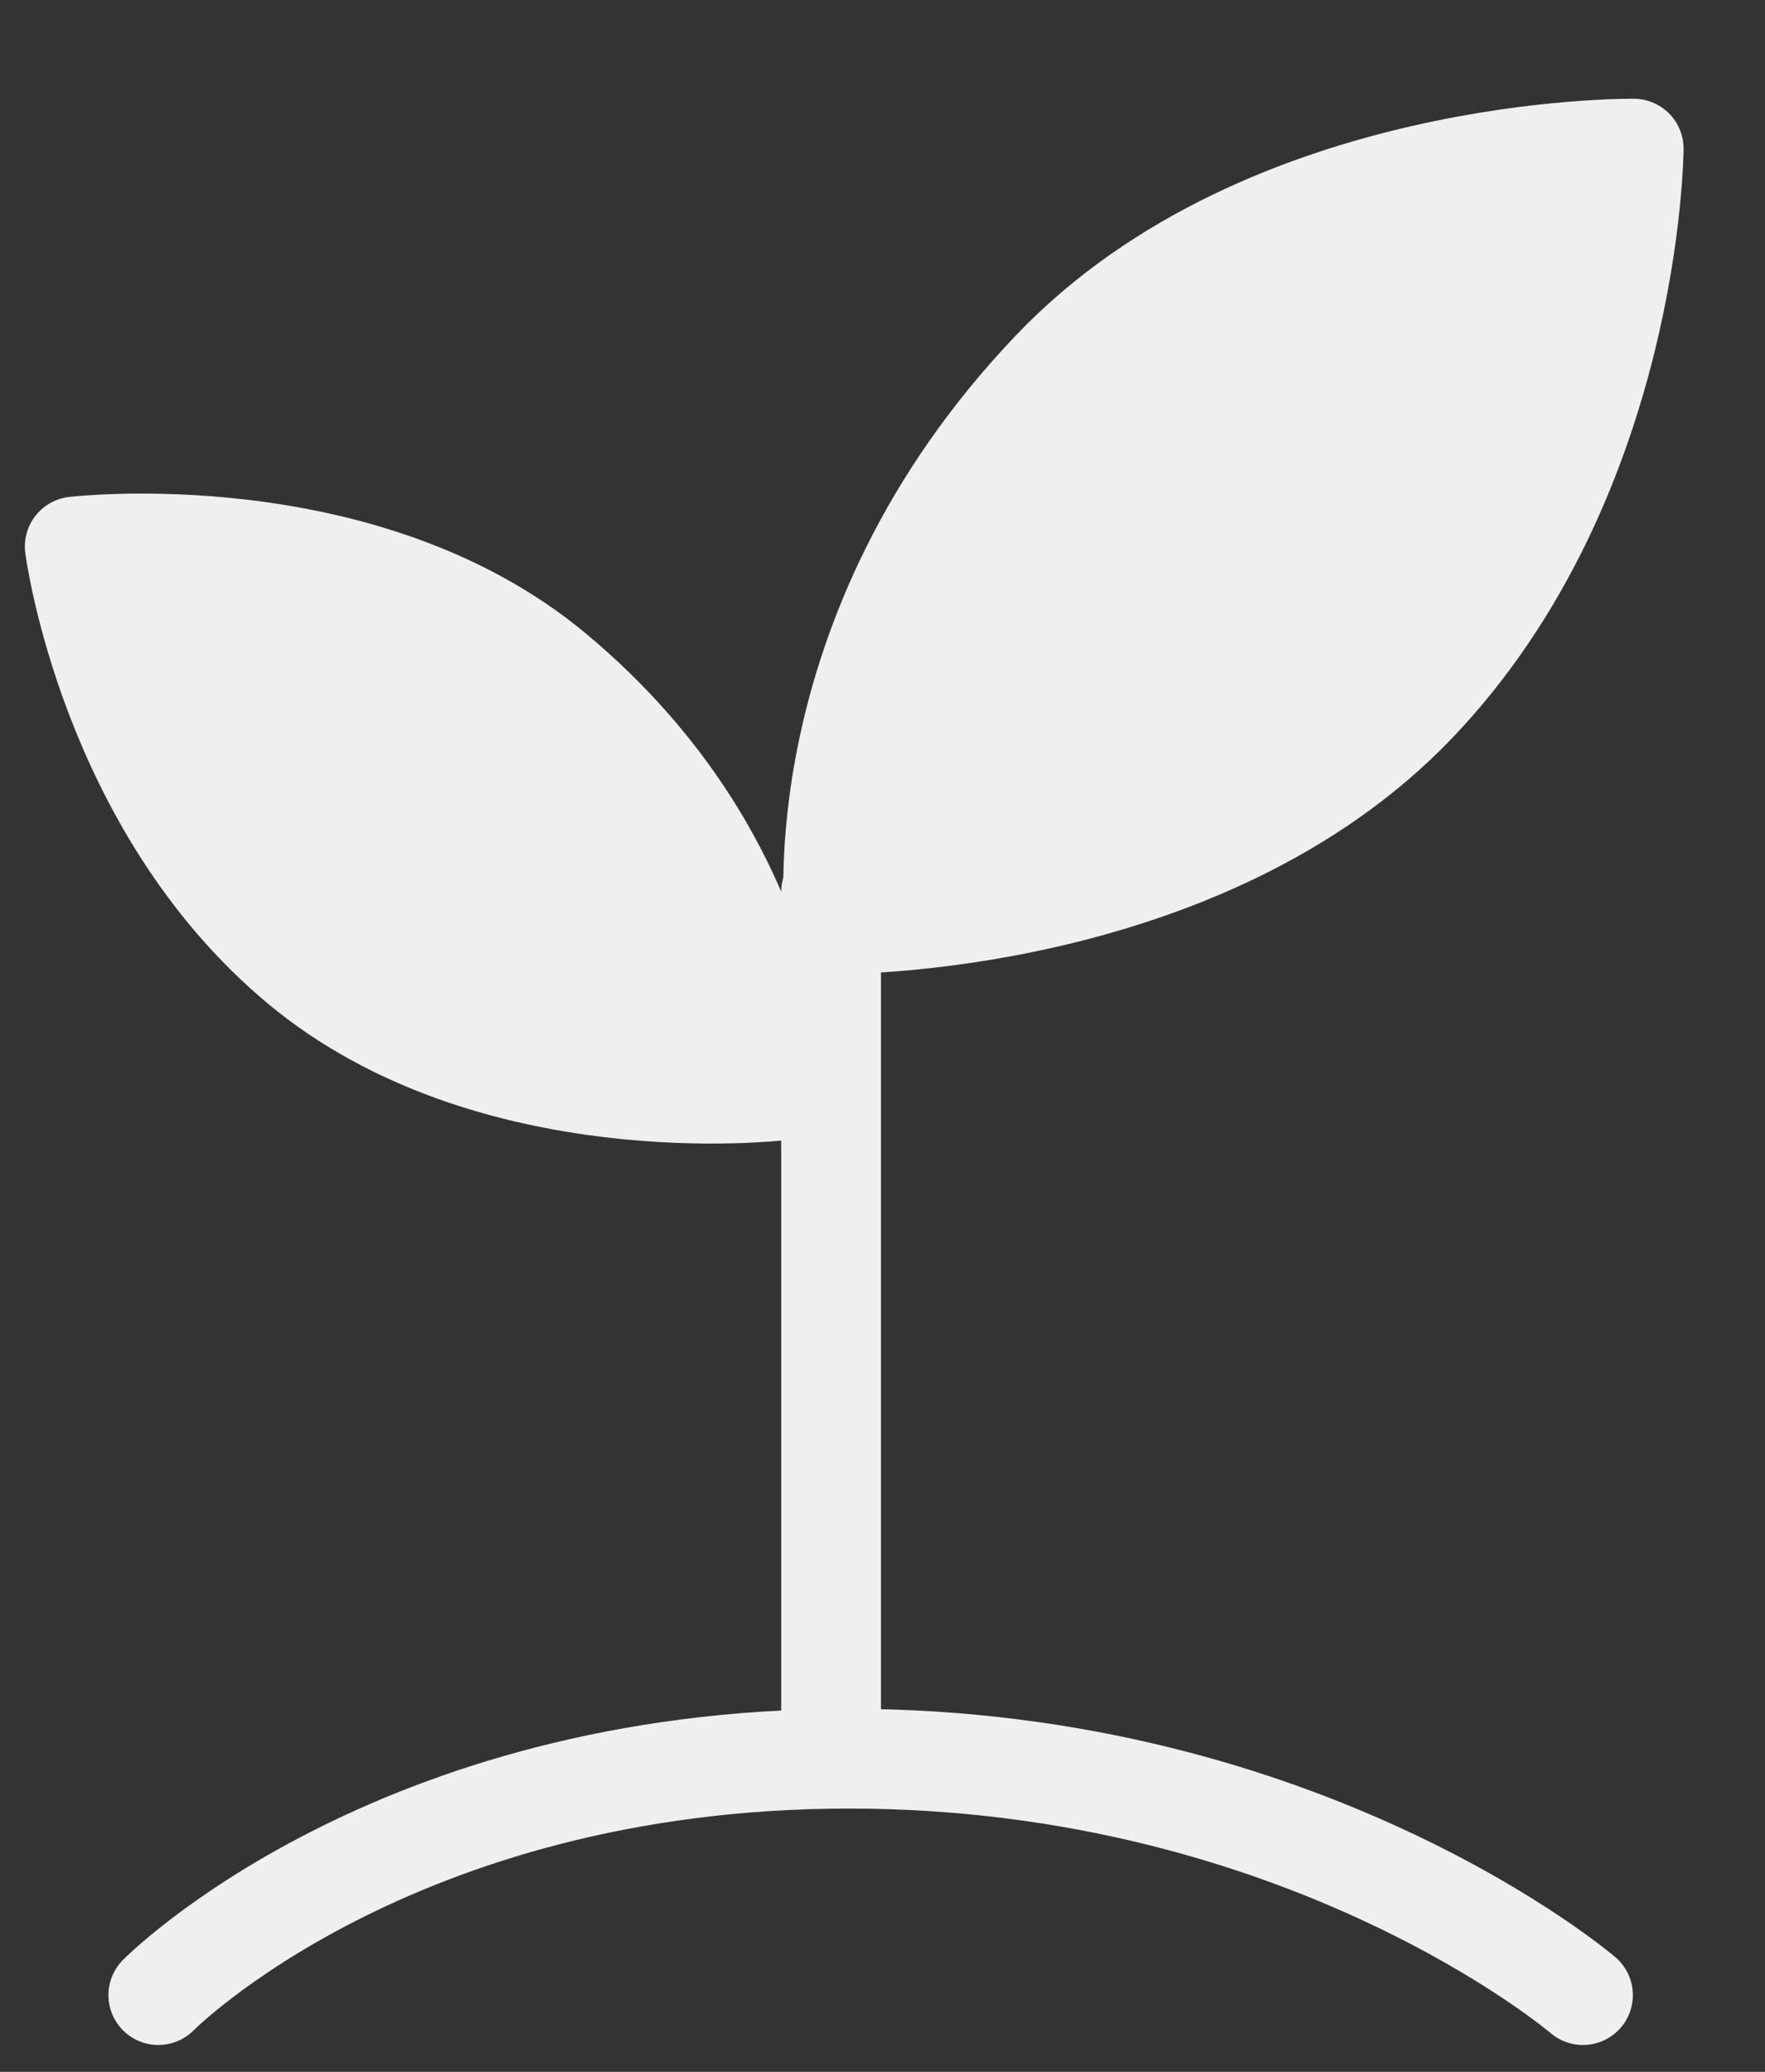
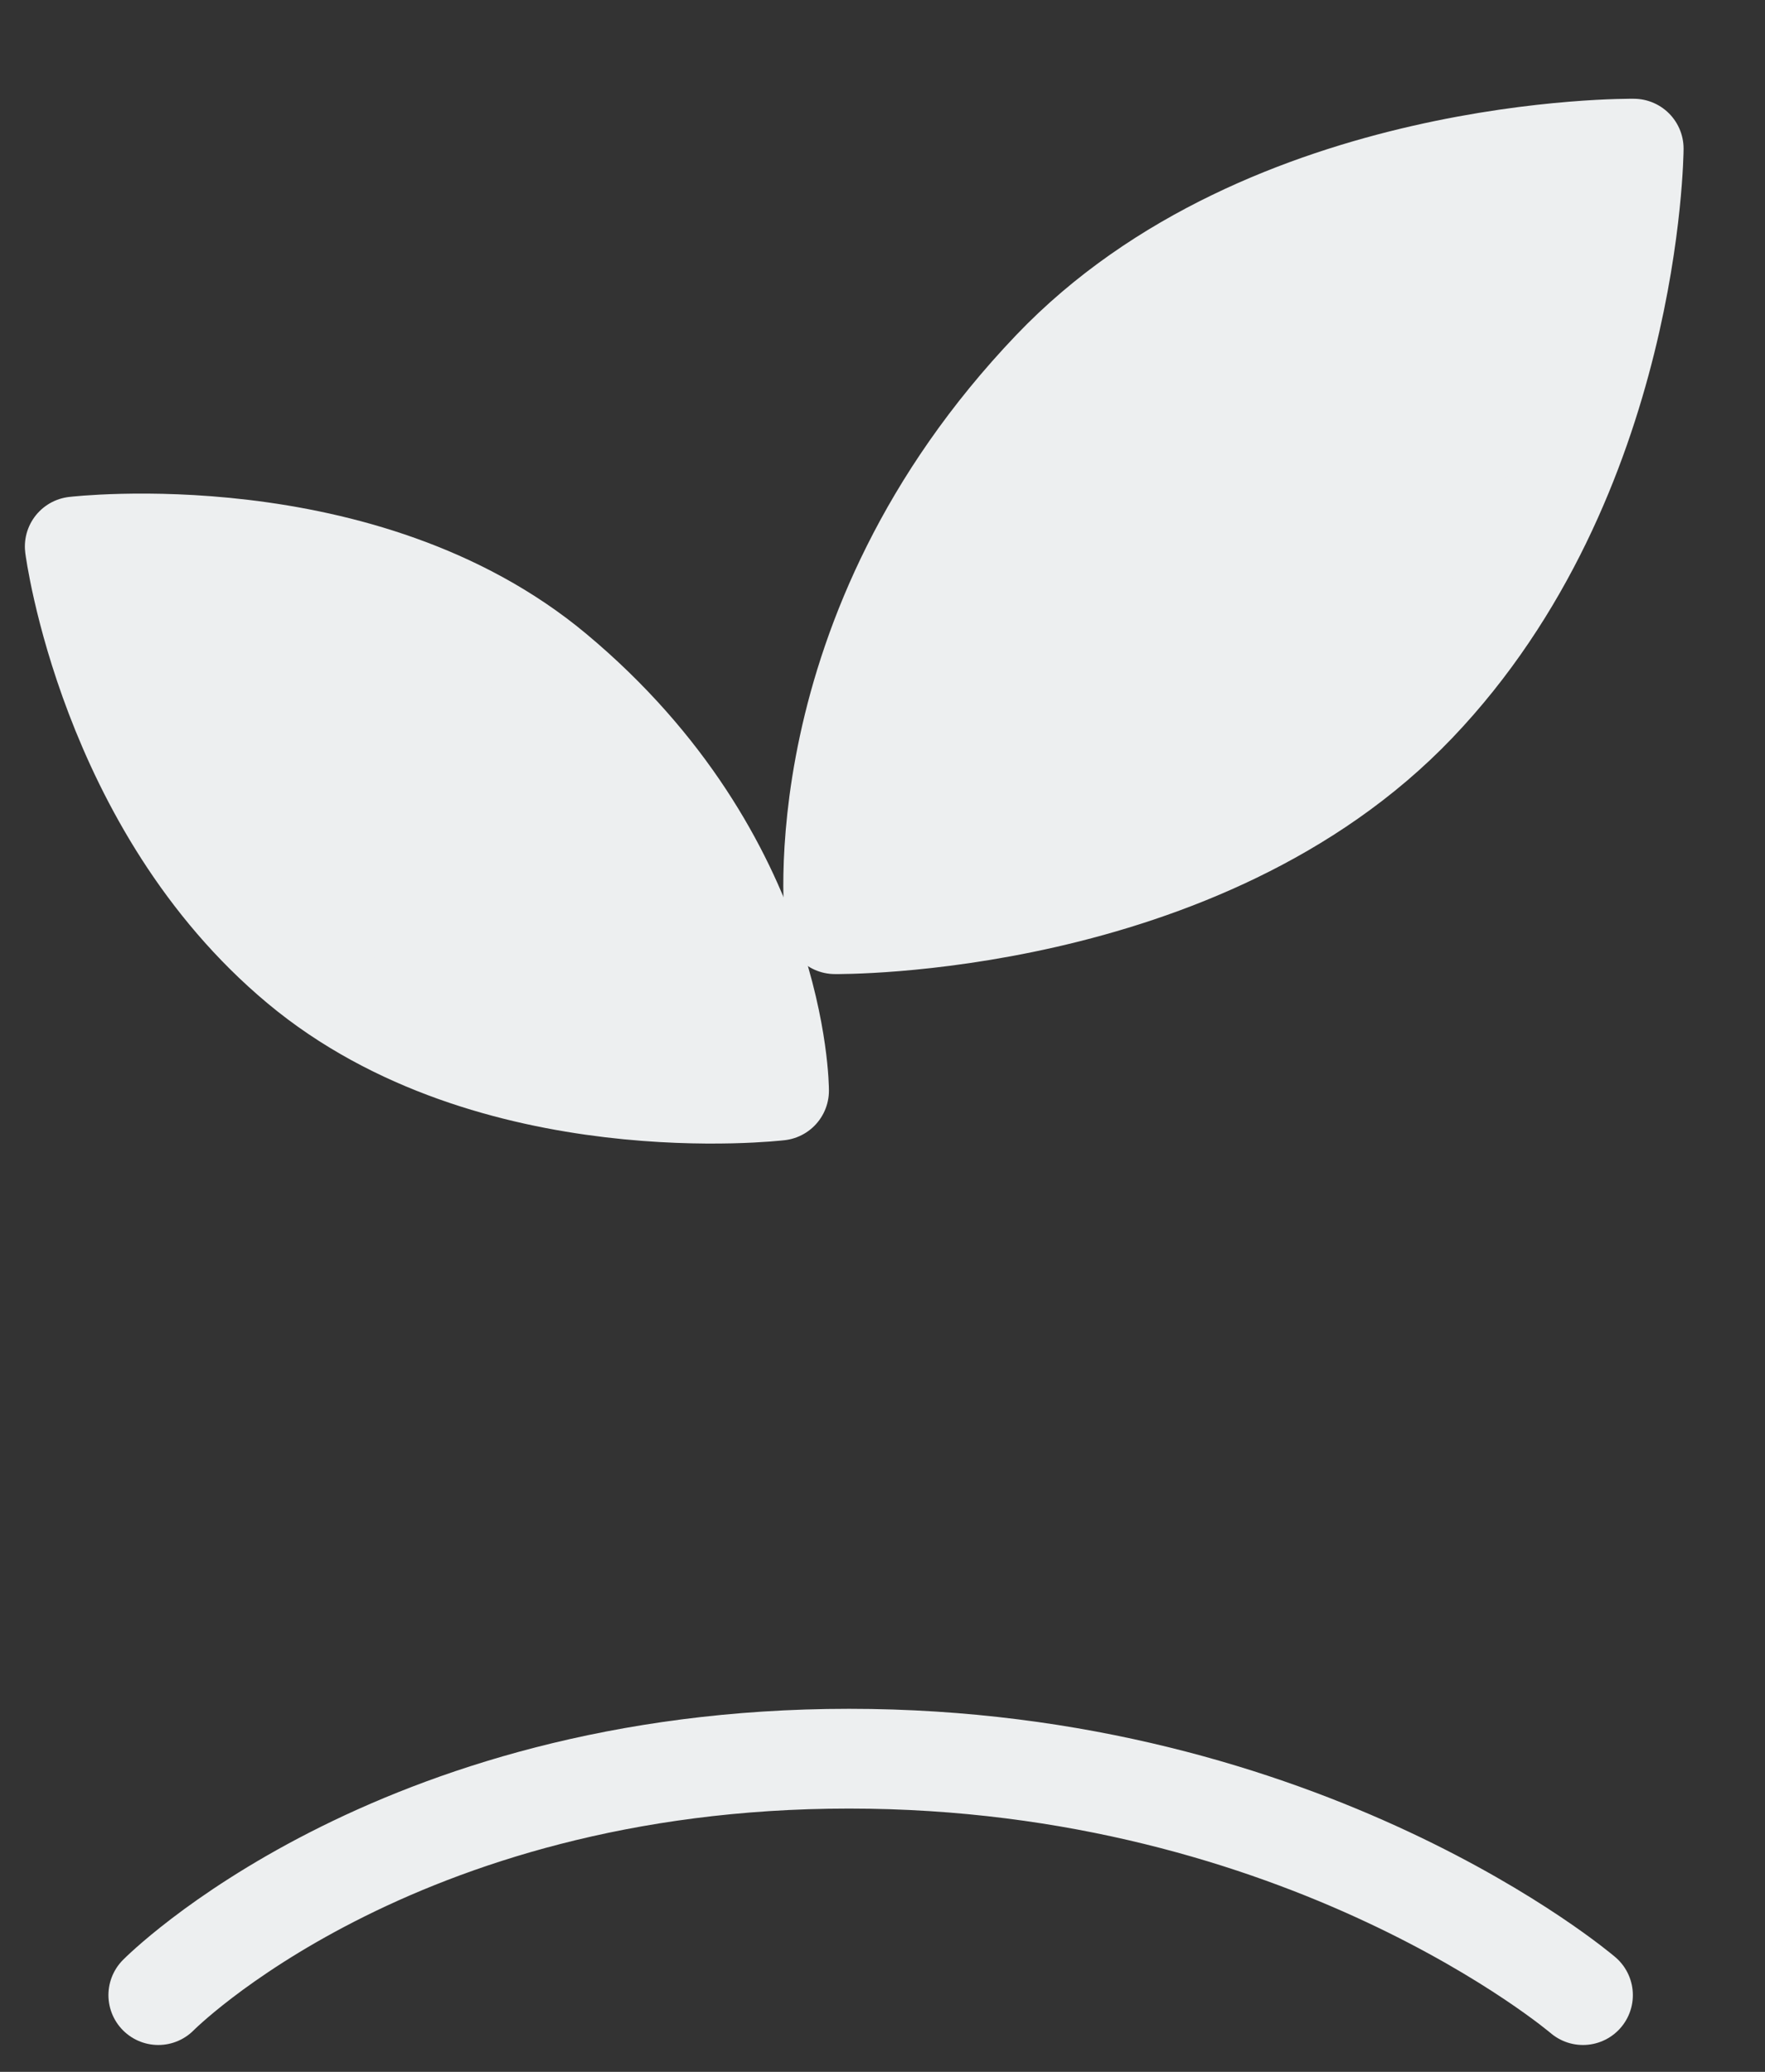
<svg xmlns="http://www.w3.org/2000/svg" width="23" height="27" viewBox="0 0 23 27" fill="none">
  <rect x="0" y="0" width="23" height="27" fill="#333333" stroke="none" />
  <path d="M13.712 4.816C10.414 8.272 10.88 12.044 10.88 12.044C10.88 12.044 15.652 12.105 18.457 9.166C21.263 6.226 21.289 1.937 21.289 1.937C21.289 1.937 16.517 1.876 13.712 4.816Z" fill="#EDEFF0" stroke="#EDEFF0" stroke-width="1.3" stroke-linecap="round" stroke-linejoin="round" />
  <path d="M7.222 8.758C10.155 11.205 10.152 14.213 10.152 14.213C10.152 14.213 6.398 14.658 3.904 12.577C1.409 10.496 0.974 7.122 0.974 7.122C0.974 7.122 4.728 6.678 7.222 8.758Z" fill="#EDEFF0" stroke="#EDEFF0" stroke-width="1.3" stroke-linecap="round" stroke-linejoin="round" />
  <path d="M2.063 26C2.063 26 5.105 22.919 11.064 22.919C17.024 22.919 20.628 26 20.628 26" stroke="#EDEFF0" stroke-width="1.3" stroke-linecap="round" stroke-linejoin="round" />
-   <path d="M10.83 22.919V11.624" stroke="#EDEFF0" stroke-width="1.3" stroke-linecap="round" stroke-linejoin="round" />
</svg>